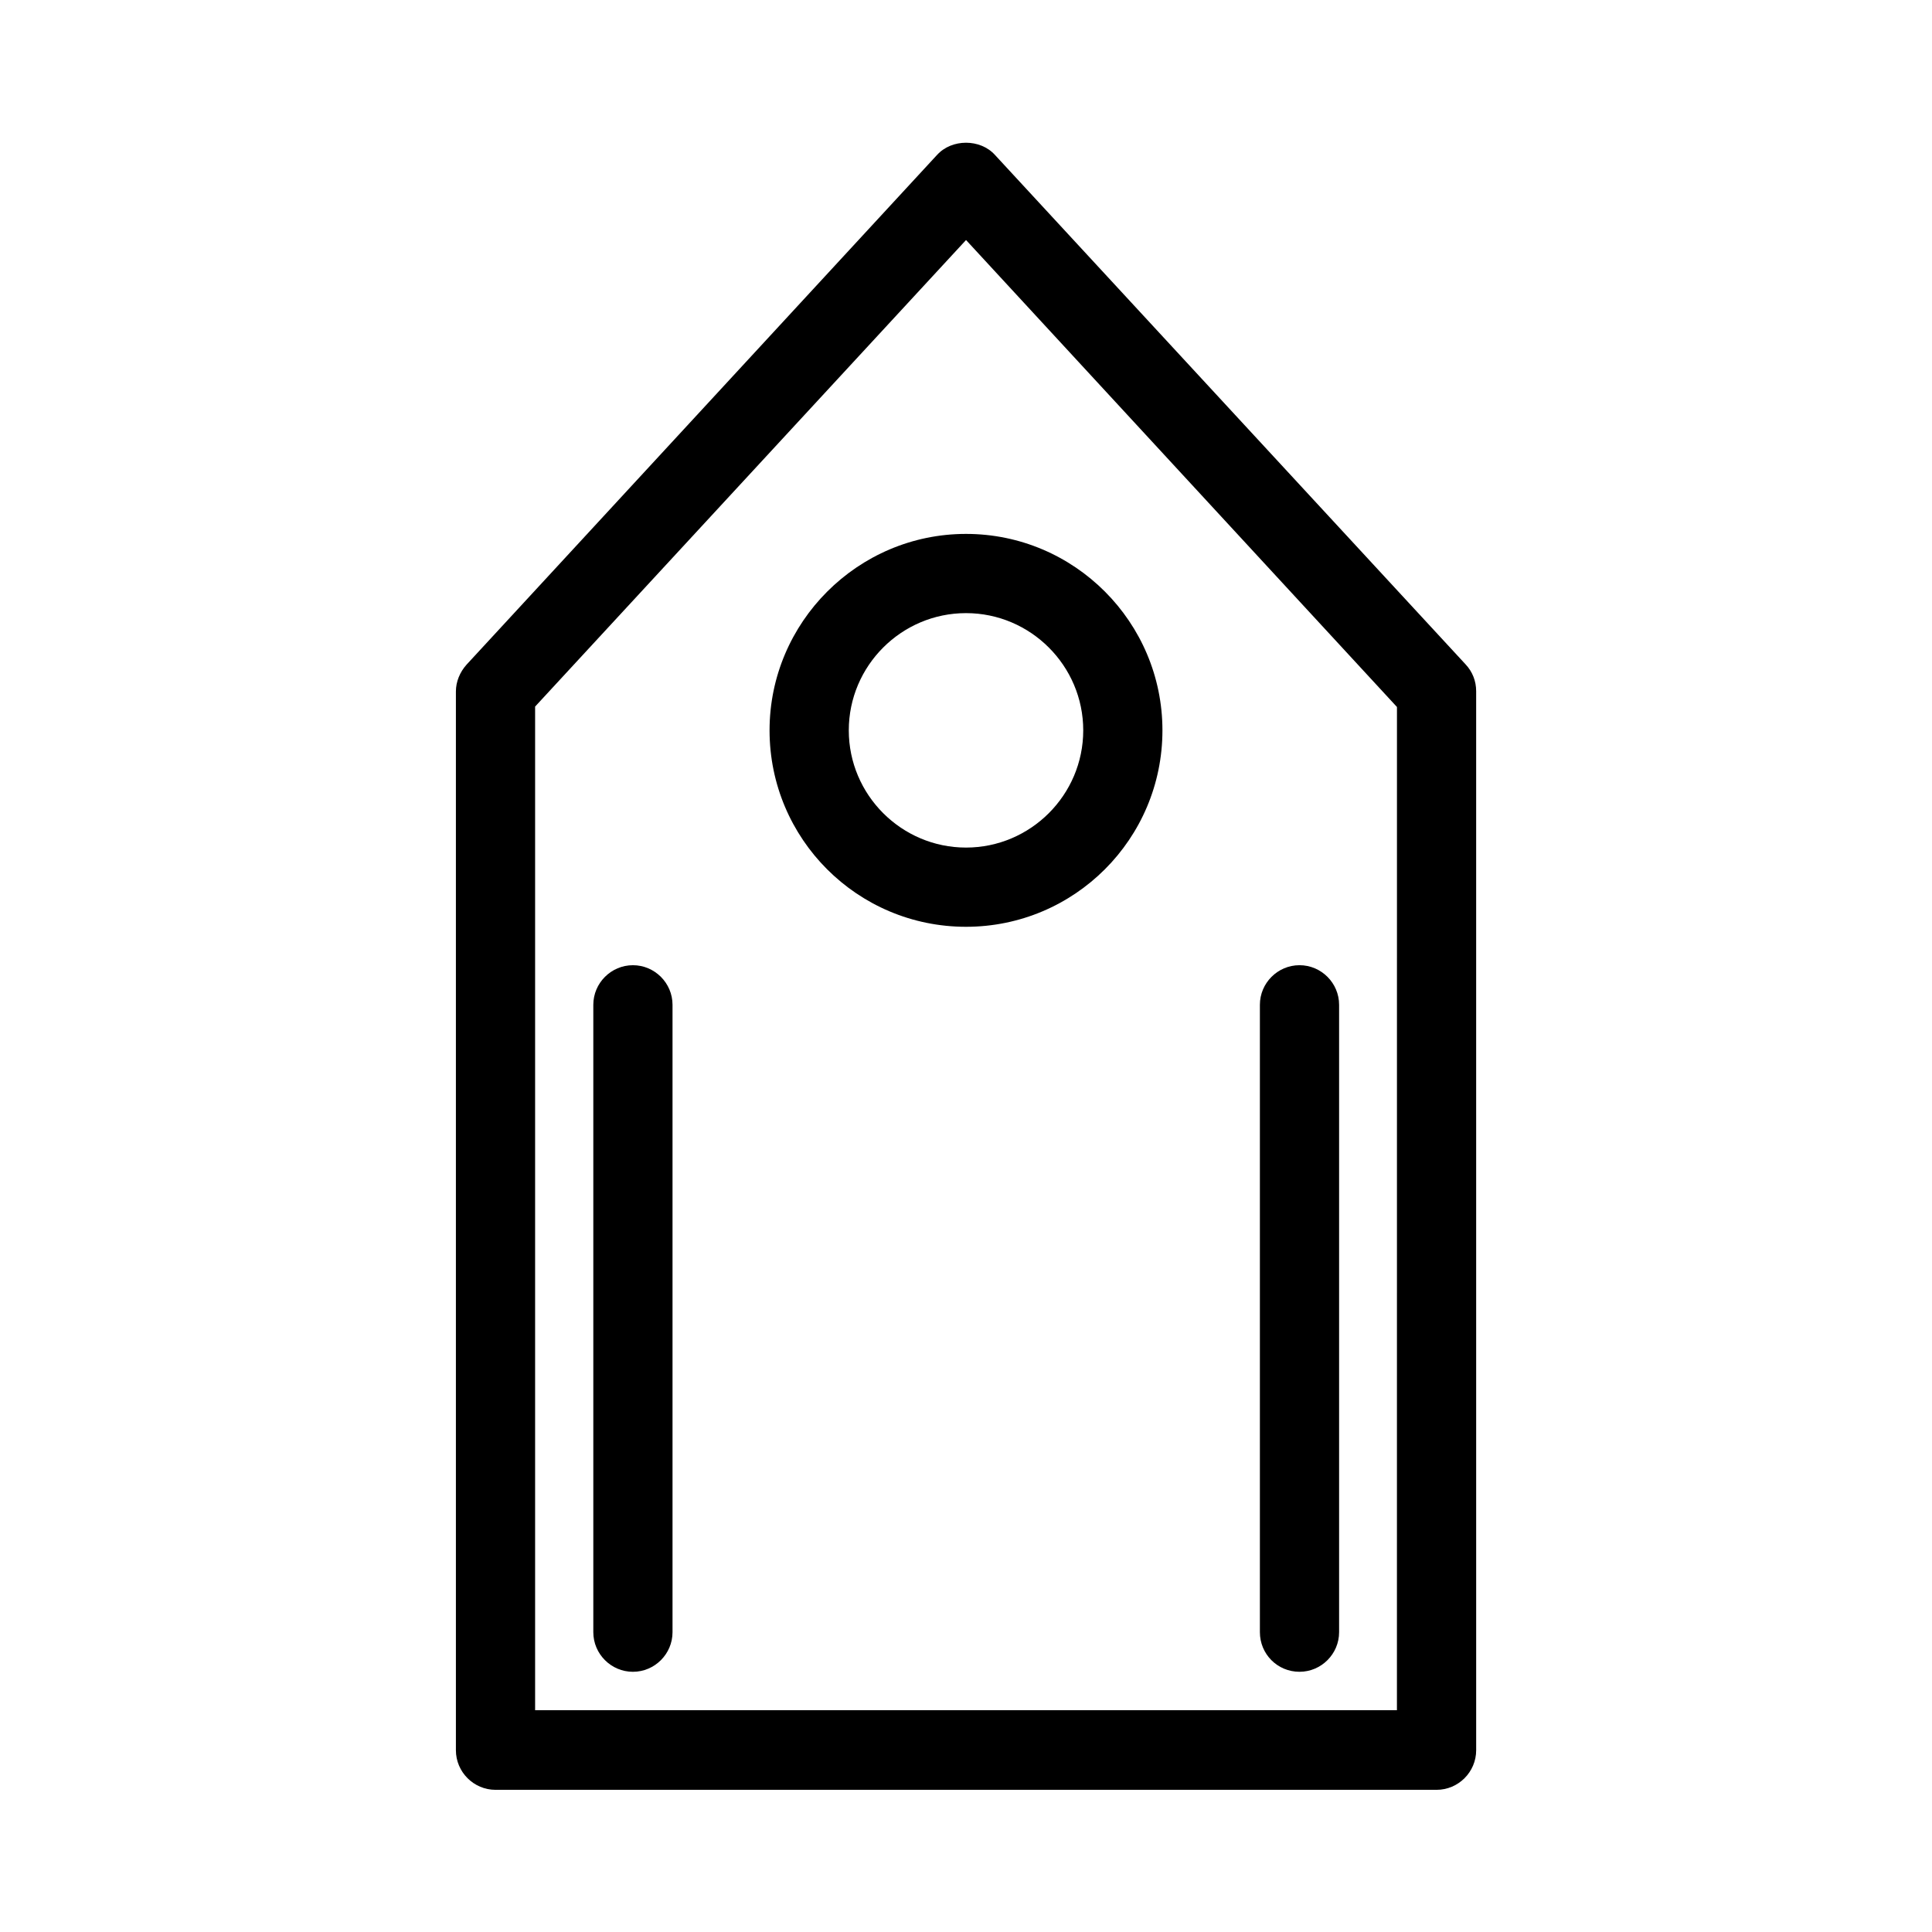
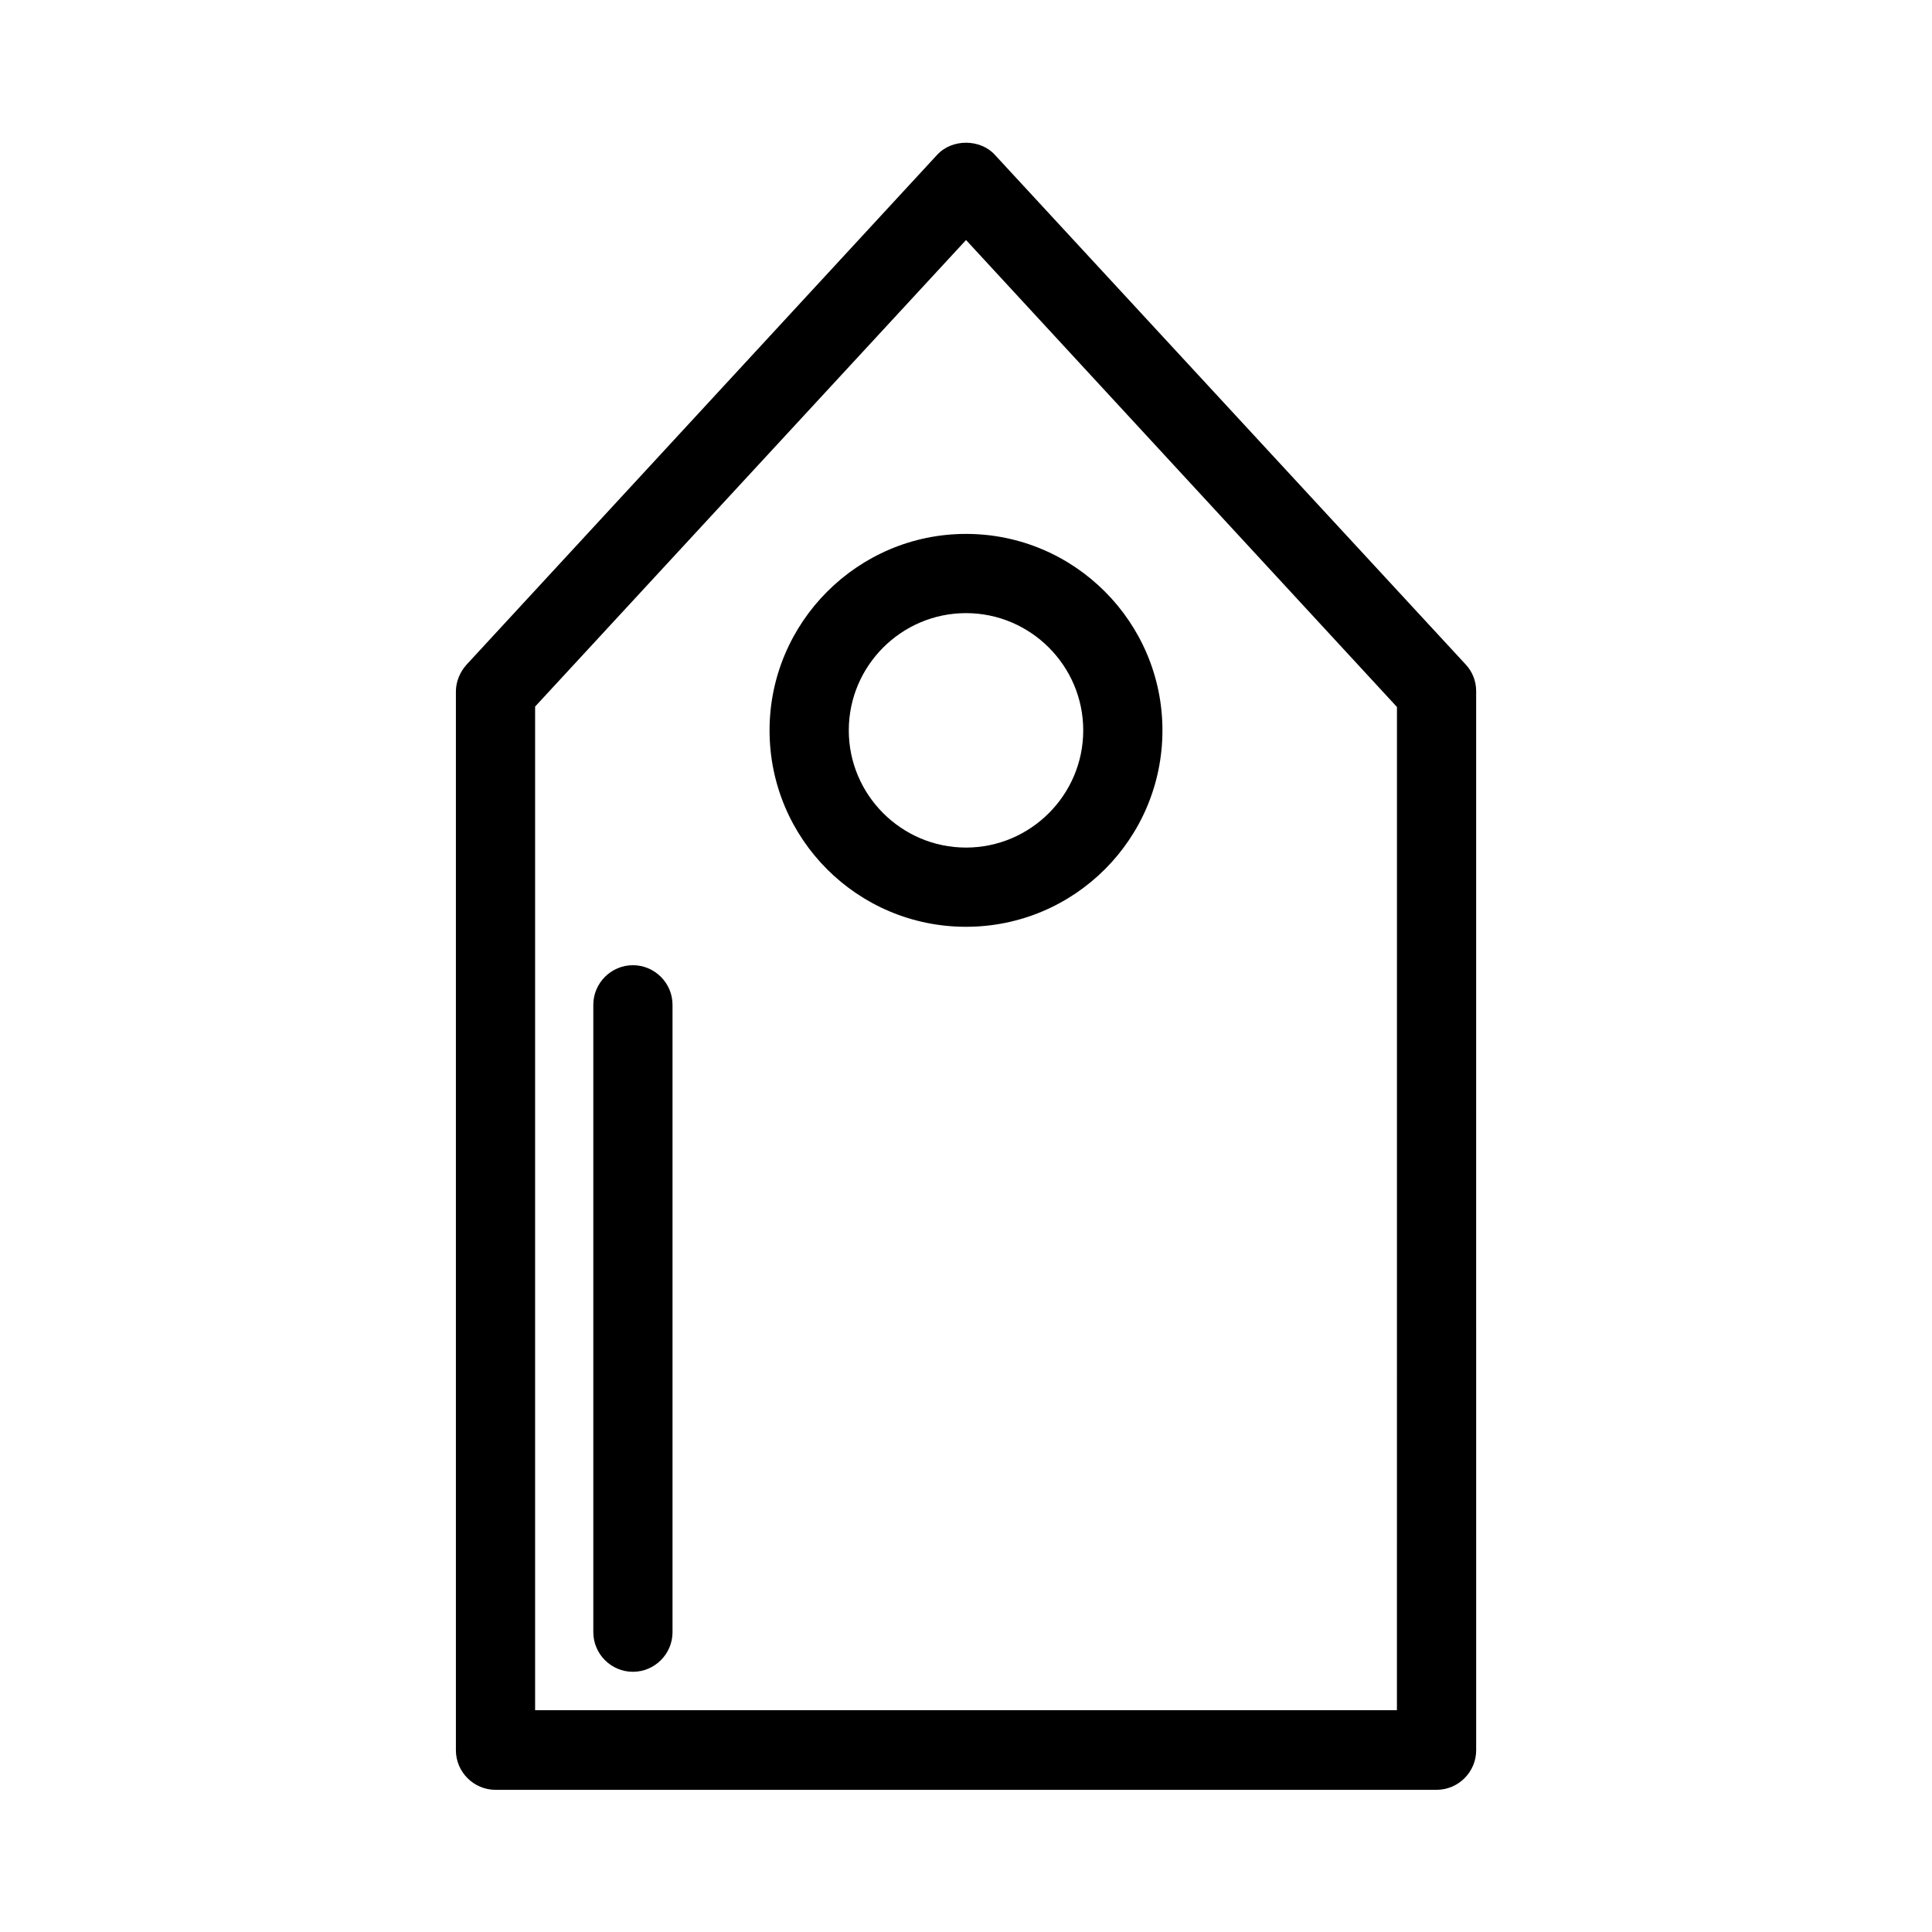
<svg xmlns="http://www.w3.org/2000/svg" fill="#000000" width="800px" height="800px" version="1.1" viewBox="144 144 512 512">
  <g>
    <path d="m392.34 185.04-124.69 135.09c-1.785 1.996-2.832 4.512-2.832 7.137v280.56c0 5.773 4.723 10.496 10.496 10.496h249.39c5.773 0 10.496-4.723 10.496-10.496l-0.004-280.66c0-2.625-0.945-5.144-2.832-7.137l-124.7-134.98c-3.883-4.301-11.441-4.301-15.324 0zm121.86 412.18h-228.39v-265.97l114.2-123.64 114.2 123.75z" />
    <path d="m347.94 337.55c0 28.758 23.301 52.059 52.059 52.059 28.758 0 52.059-23.301 52.059-52.059 0-28.652-23.301-52.059-52.059-52.059-28.652 0-52.059 23.406-52.059 52.059zm83.129 0c0 17.109-13.961 31.066-31.066 31.066-17.109 0-31.066-13.961-31.066-31.066 0-17.109 13.961-31.066 31.066-31.066s31.066 13.957 31.066 31.066z" />
    <path d="m311.73 399.79c-5.773 0-10.496 4.723-10.496 10.496v166.26c0 5.773 4.723 10.496 10.496 10.496 5.773 0 10.496-4.723 10.496-10.496v-166.26c0-5.773-4.723-10.496-10.496-10.496z" />
-     <path d="m488.38 587.04c5.773 0 10.496-4.723 10.496-10.496v-166.26c0-5.773-4.723-10.496-10.496-10.496s-10.496 4.723-10.496 10.496v166.26c0 5.773 4.617 10.496 10.496 10.496z" />
  </g>
</svg>